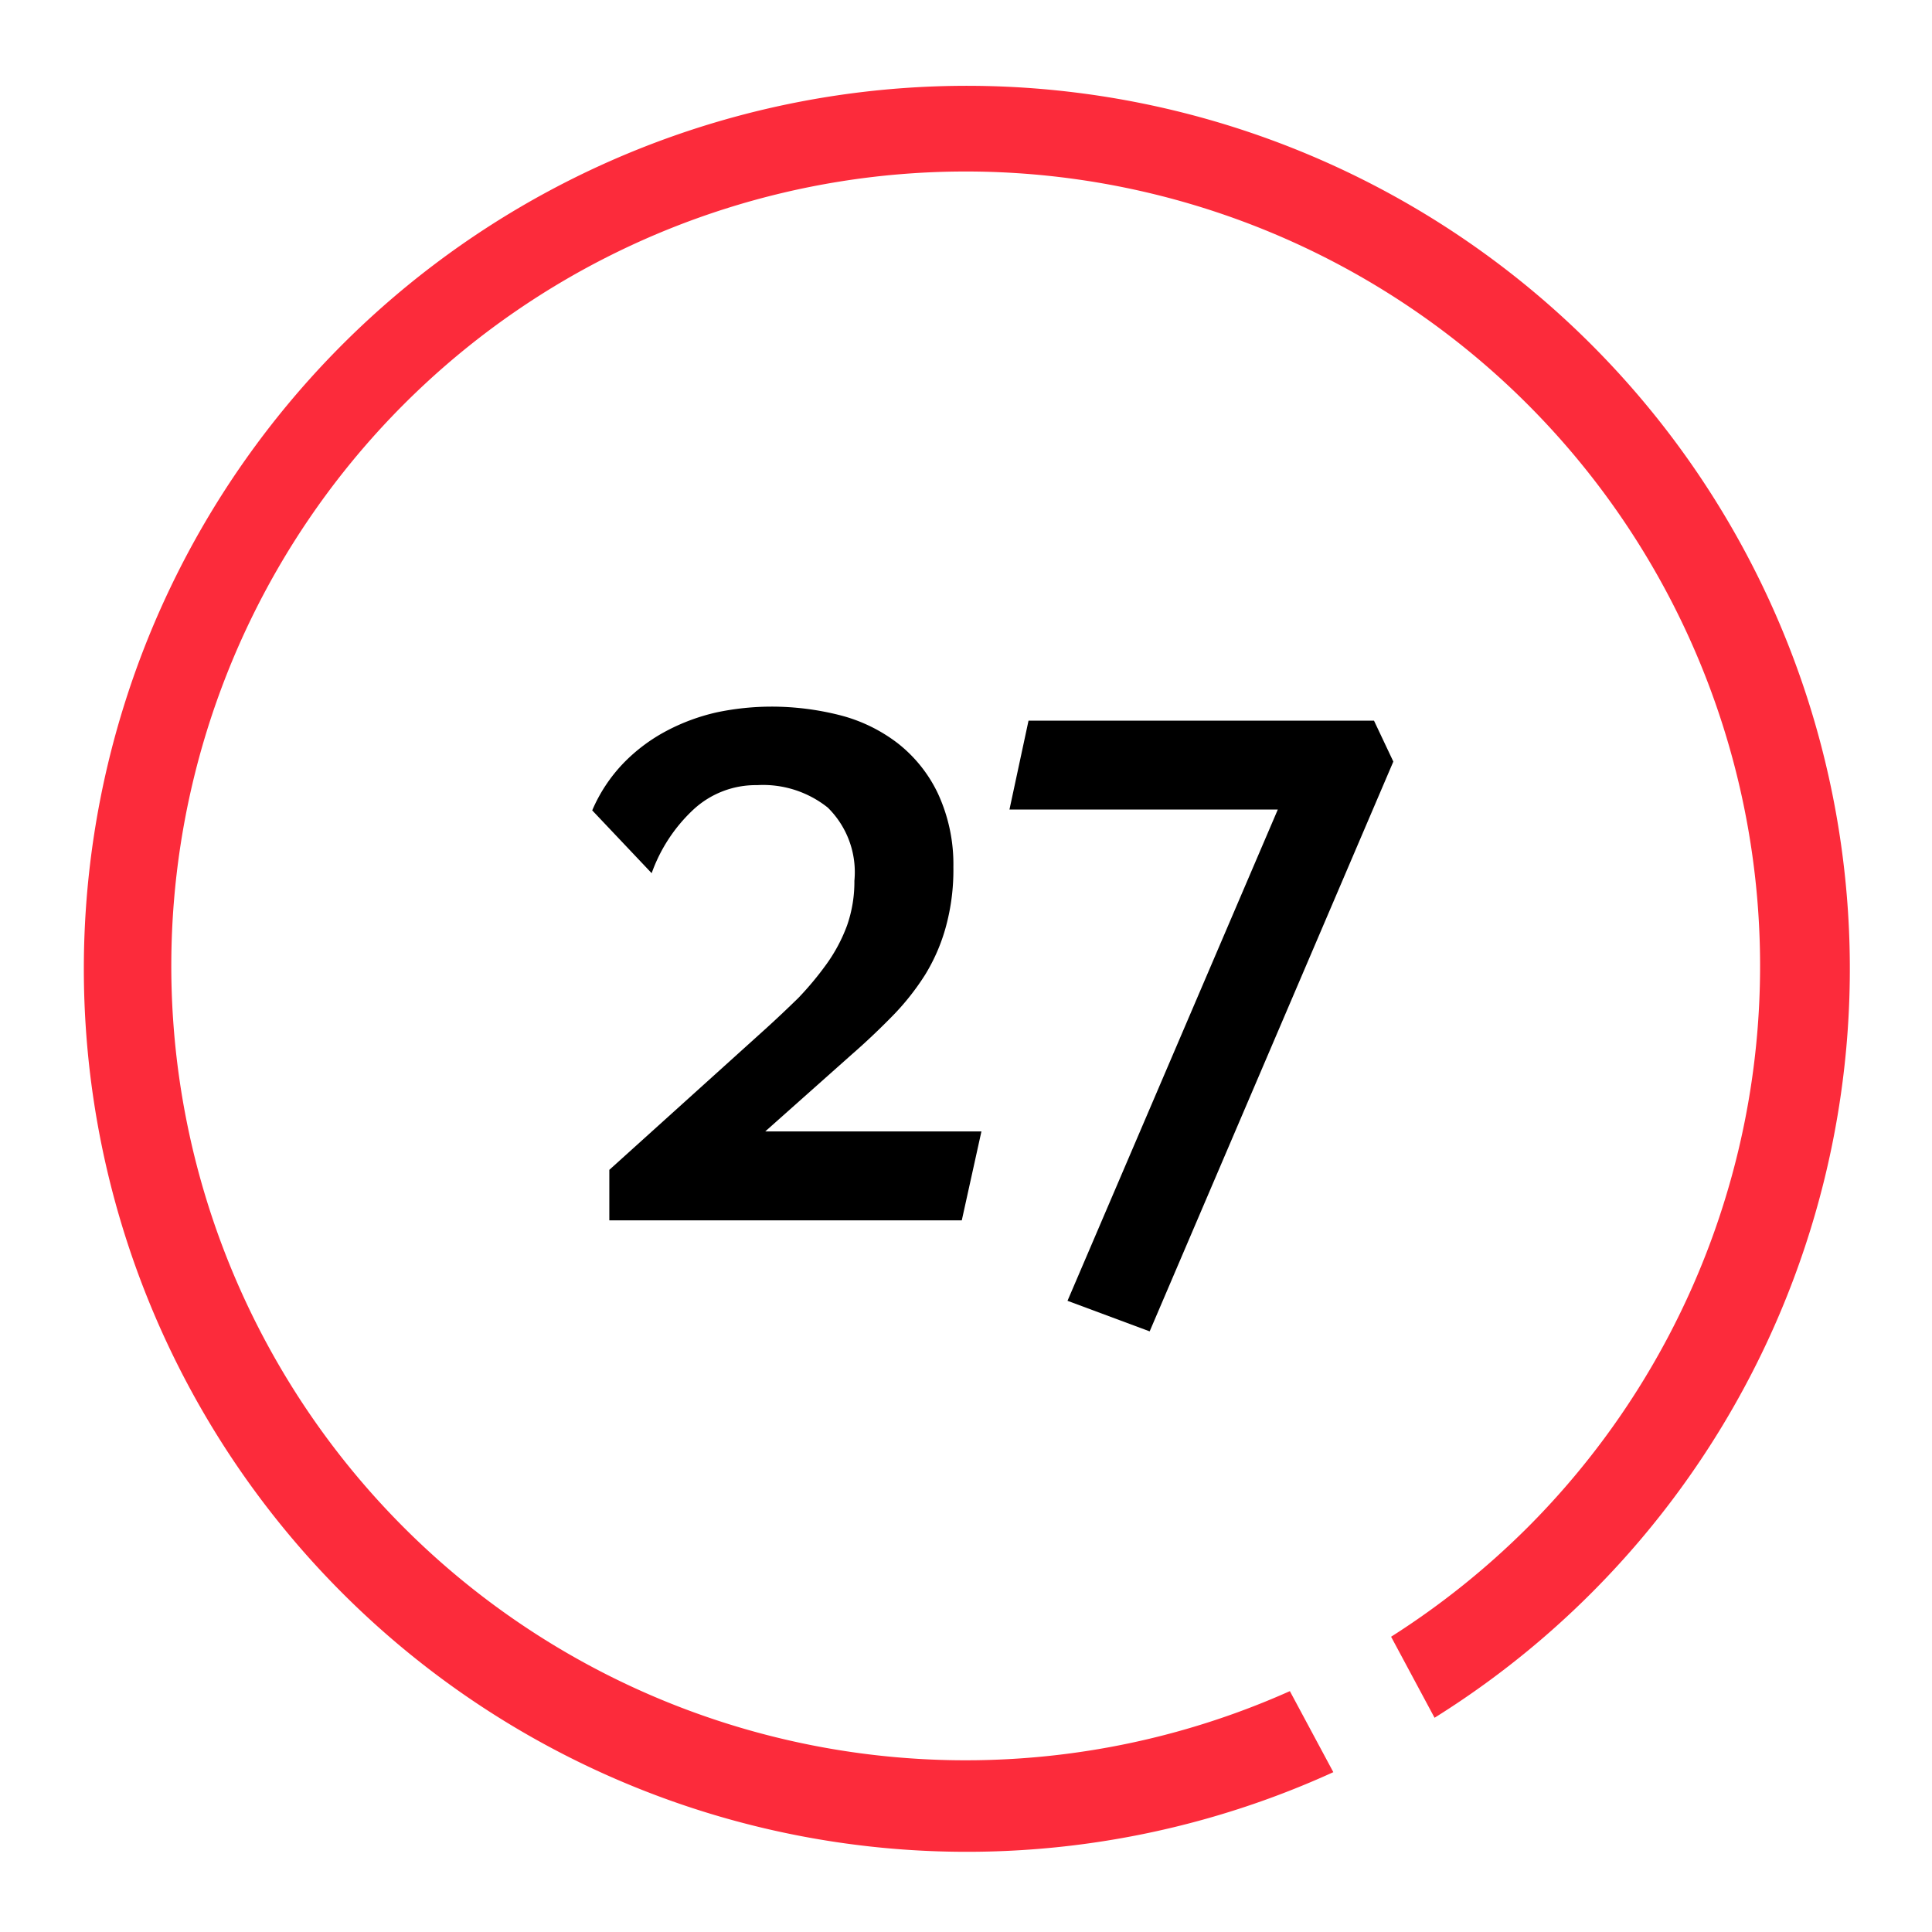
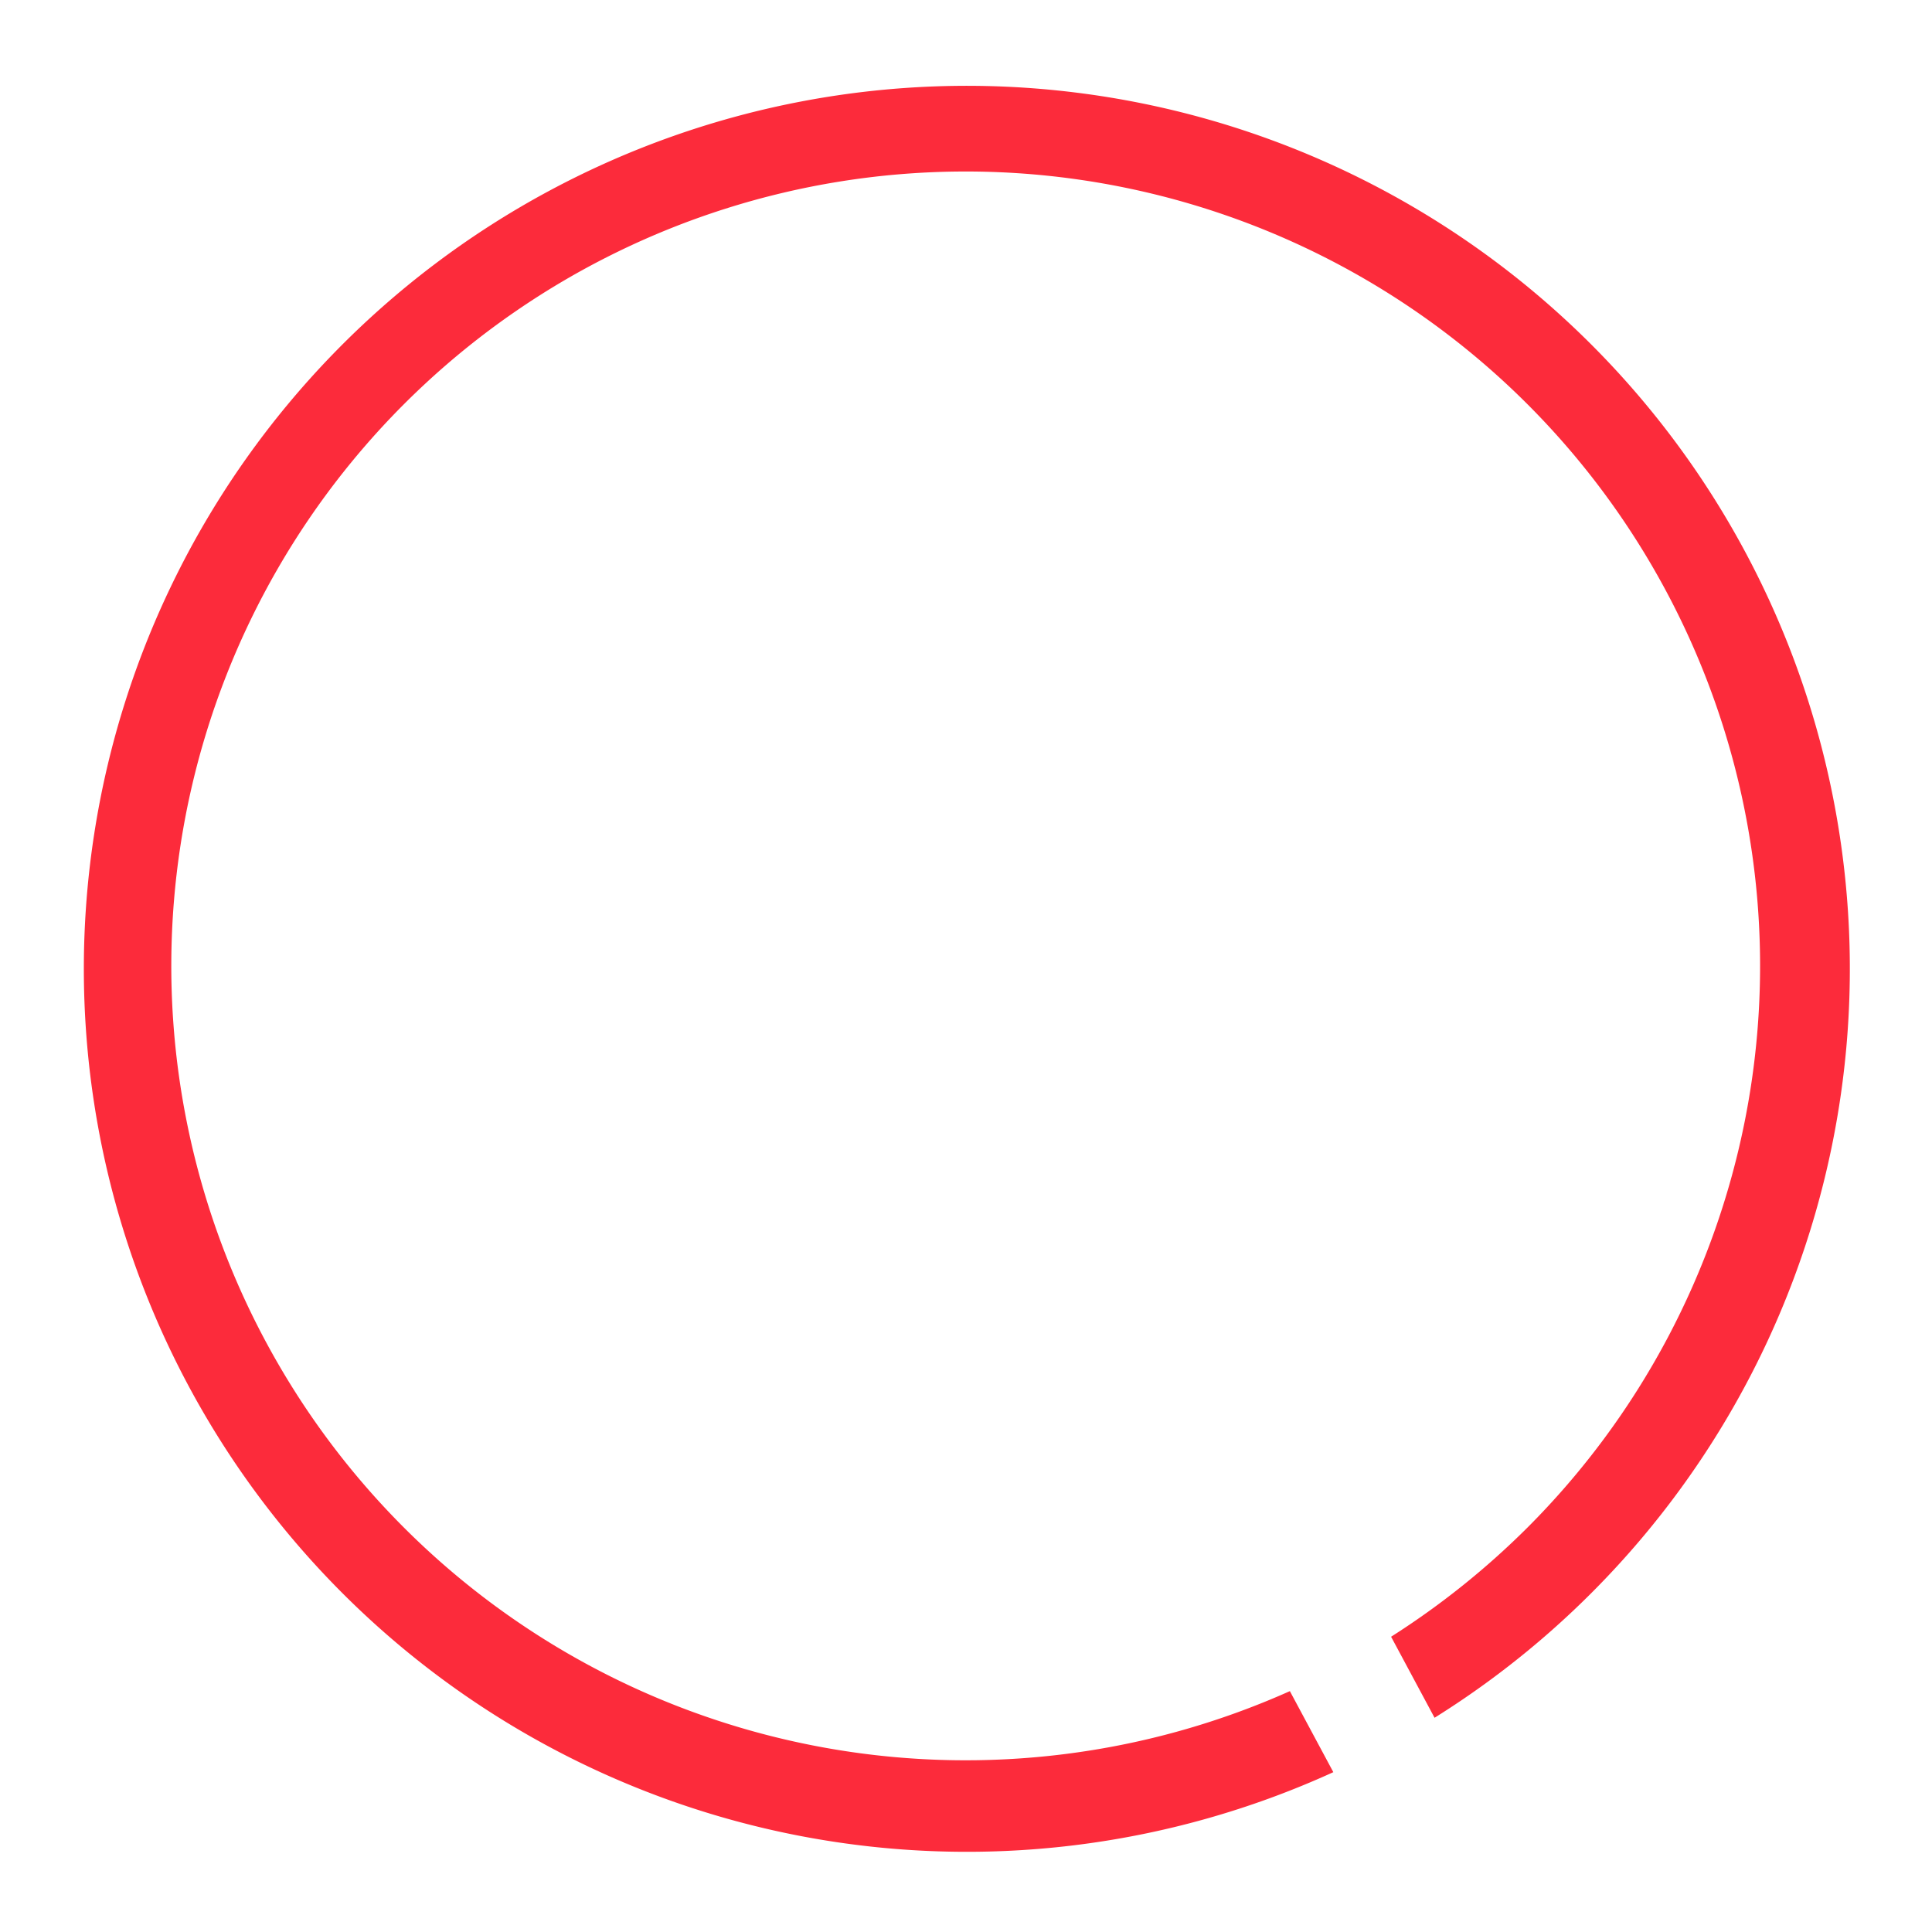
<svg xmlns="http://www.w3.org/2000/svg" id="Layer_1" data-name="Layer 1" viewBox="0 0 68.9 68.9">
  <defs>
    <style>.cls-1{fill:#fc2b3b;}</style>
  </defs>
-   <path class="cls-1" d="M46,60.31a28.33,28.33,0,1,1,8.48-5.84,28.64,28.64,0,0,1-4.87,3.9l1.55,2.89a31.49,31.49,0,1,0-3.61,1.94Z" />
-   <path d="M34.3,43.52H21.73v-1.8l5.54-5c.41-.37.81-.75,1.2-1.13a11.2,11.2,0,0,0,1-1.2A5.78,5.78,0,0,0,30.21,33a4.73,4.73,0,0,0,.26-1.59,3.23,3.23,0,0,0-.95-2.61A3.7,3.7,0,0,0,27,28a3.27,3.27,0,0,0-2.27.87,5.73,5.73,0,0,0-1.49,2.27l-2.12-2.24a5.6,5.6,0,0,1,1.12-1.69,6.13,6.13,0,0,1,1.54-1.15,7.2,7.2,0,0,1,1.8-.66,9.55,9.55,0,0,1,1.92-.2,9.89,9.89,0,0,1,2.47.31,5.69,5.69,0,0,1,2.05,1,5,5,0,0,1,1.42,1.77A6,6,0,0,1,34,30.92a7.68,7.68,0,0,1-.27,2.14A6.57,6.57,0,0,1,33,34.75a8.9,8.9,0,0,1-1.15,1.46c-.45.46-.94.93-1.48,1.4l-3.08,2.74H35Z" />
-   <path d="M41,47.48l-2.93-1.09,7.5-17.52H36l.68-3.17H49l.69,1.46Z" />
+   <path class="cls-1" d="M46,60.31a28.33,28.33,0,1,1,8.48-5.84,28.64,28.64,0,0,1-4.87,3.9l1.55,2.89a31.49,31.49,0,1,0-3.61,1.94" />
</svg>